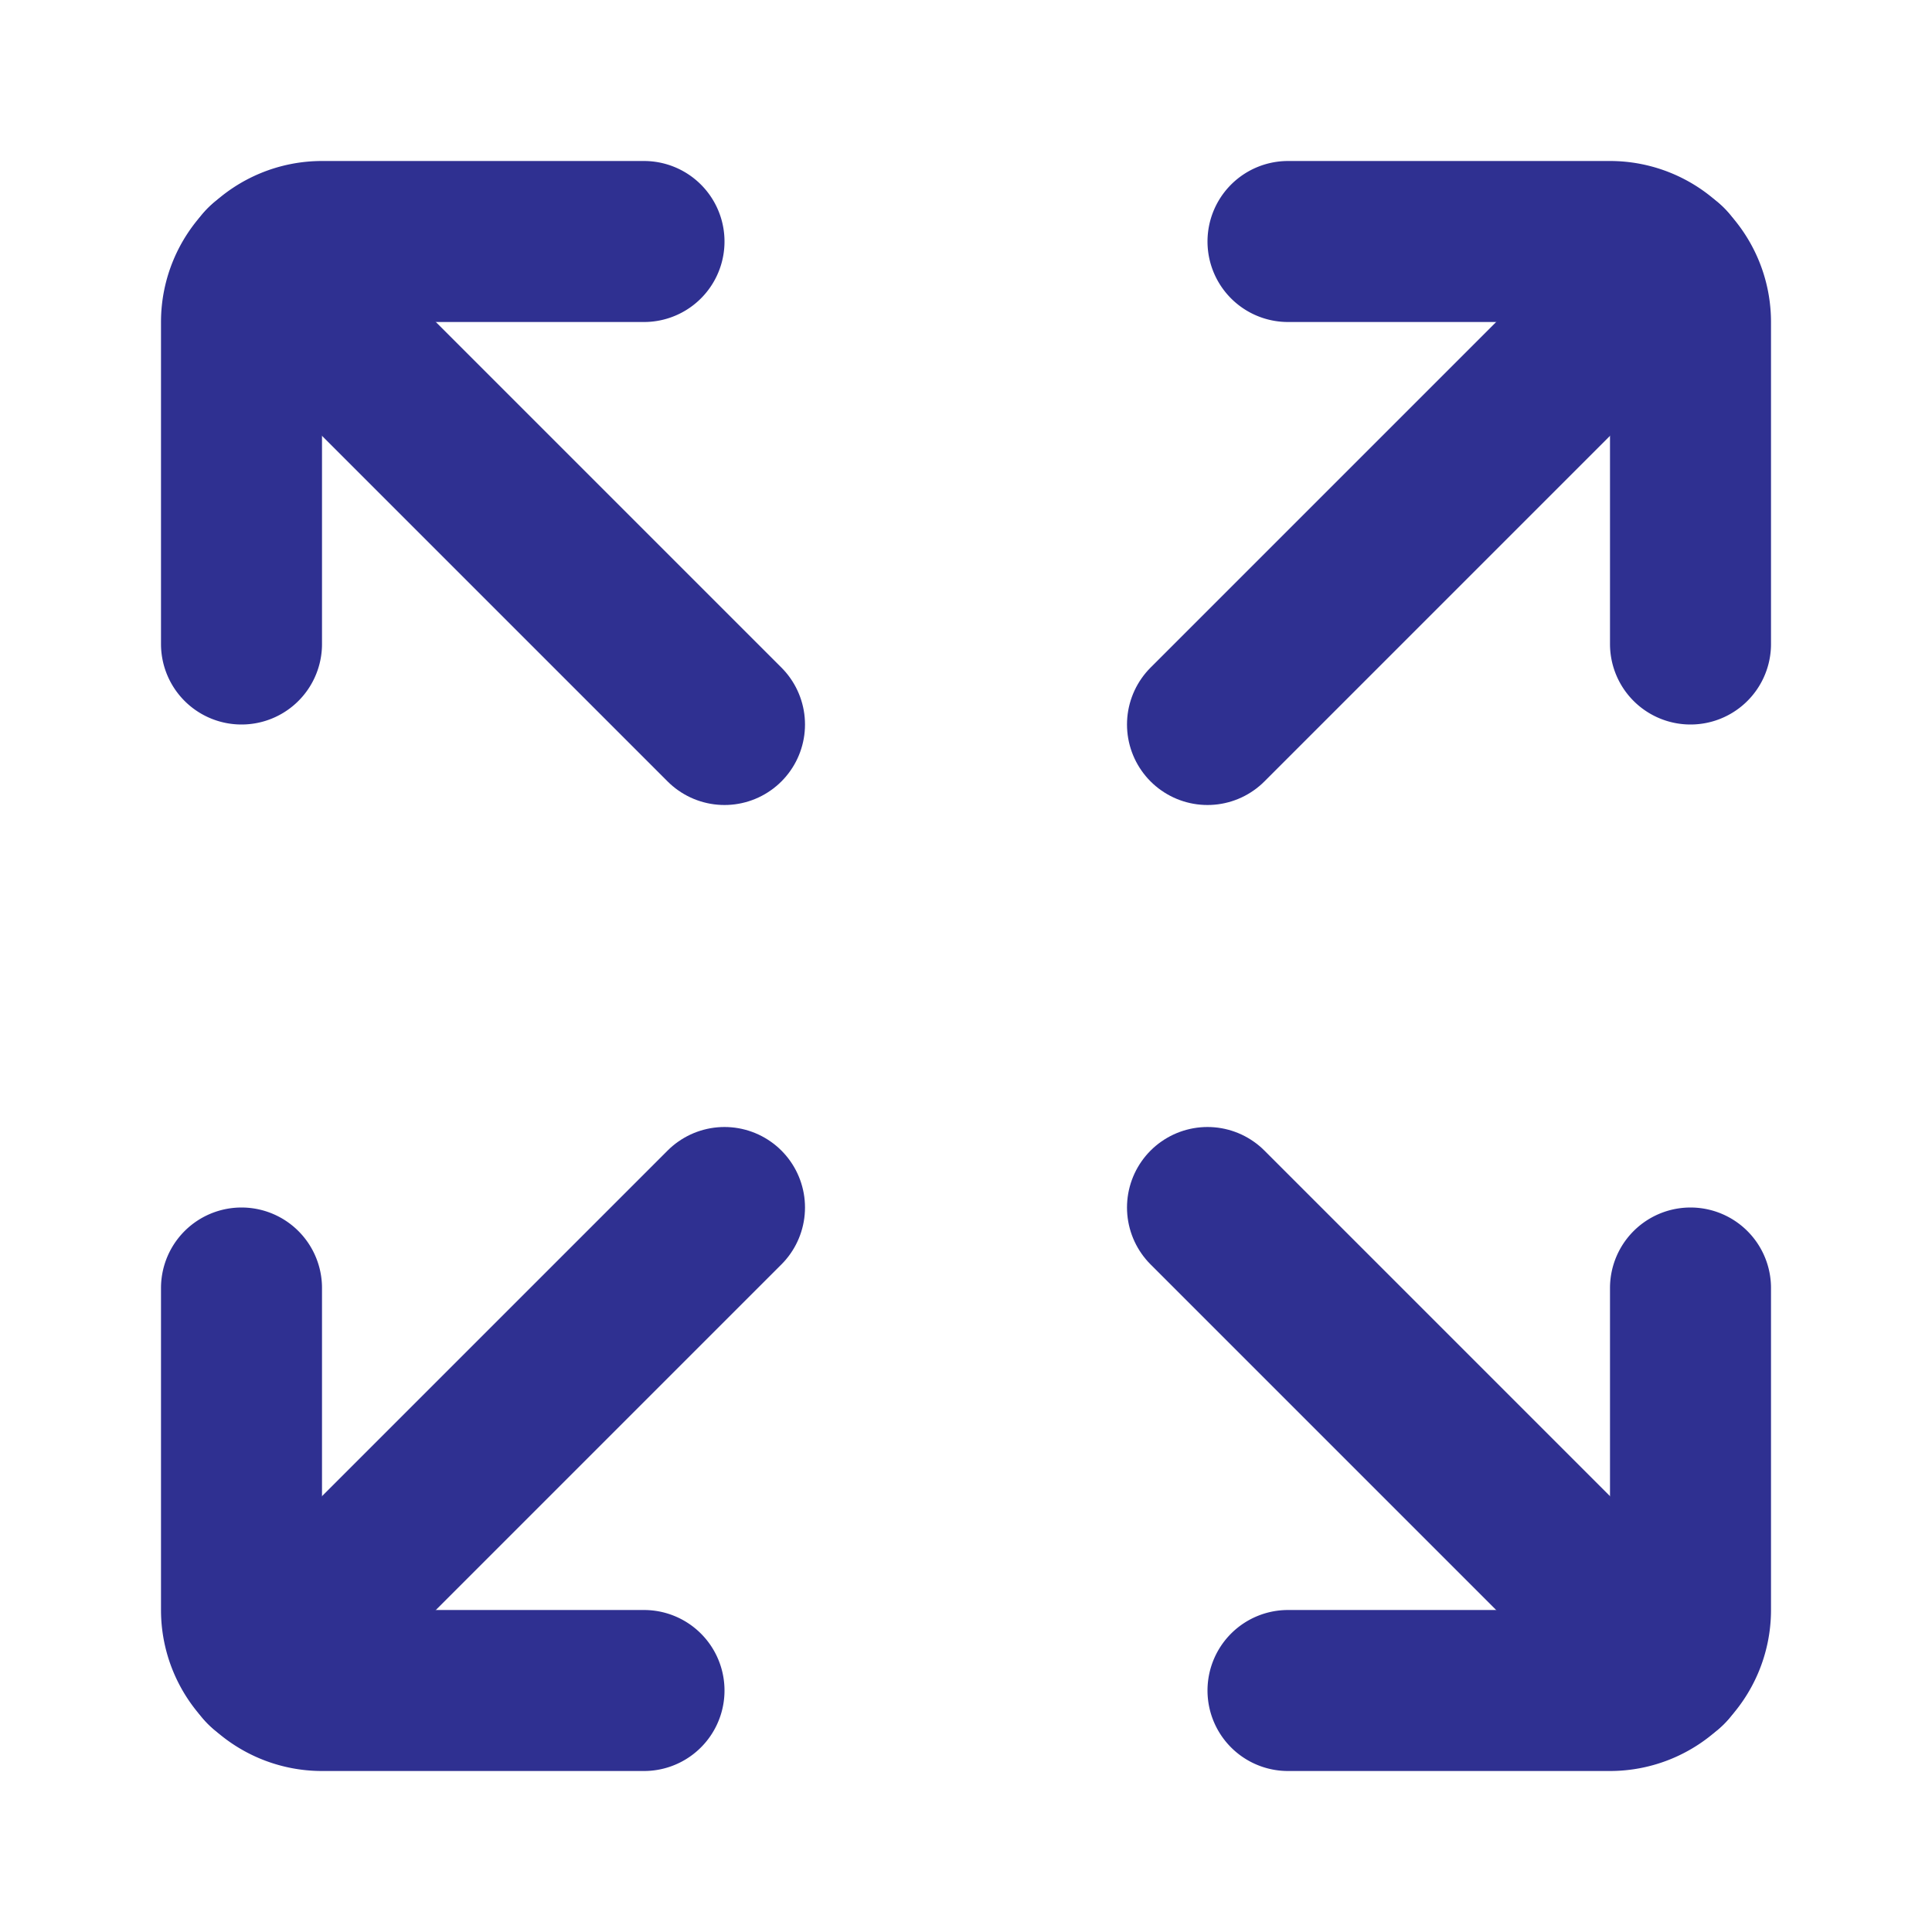
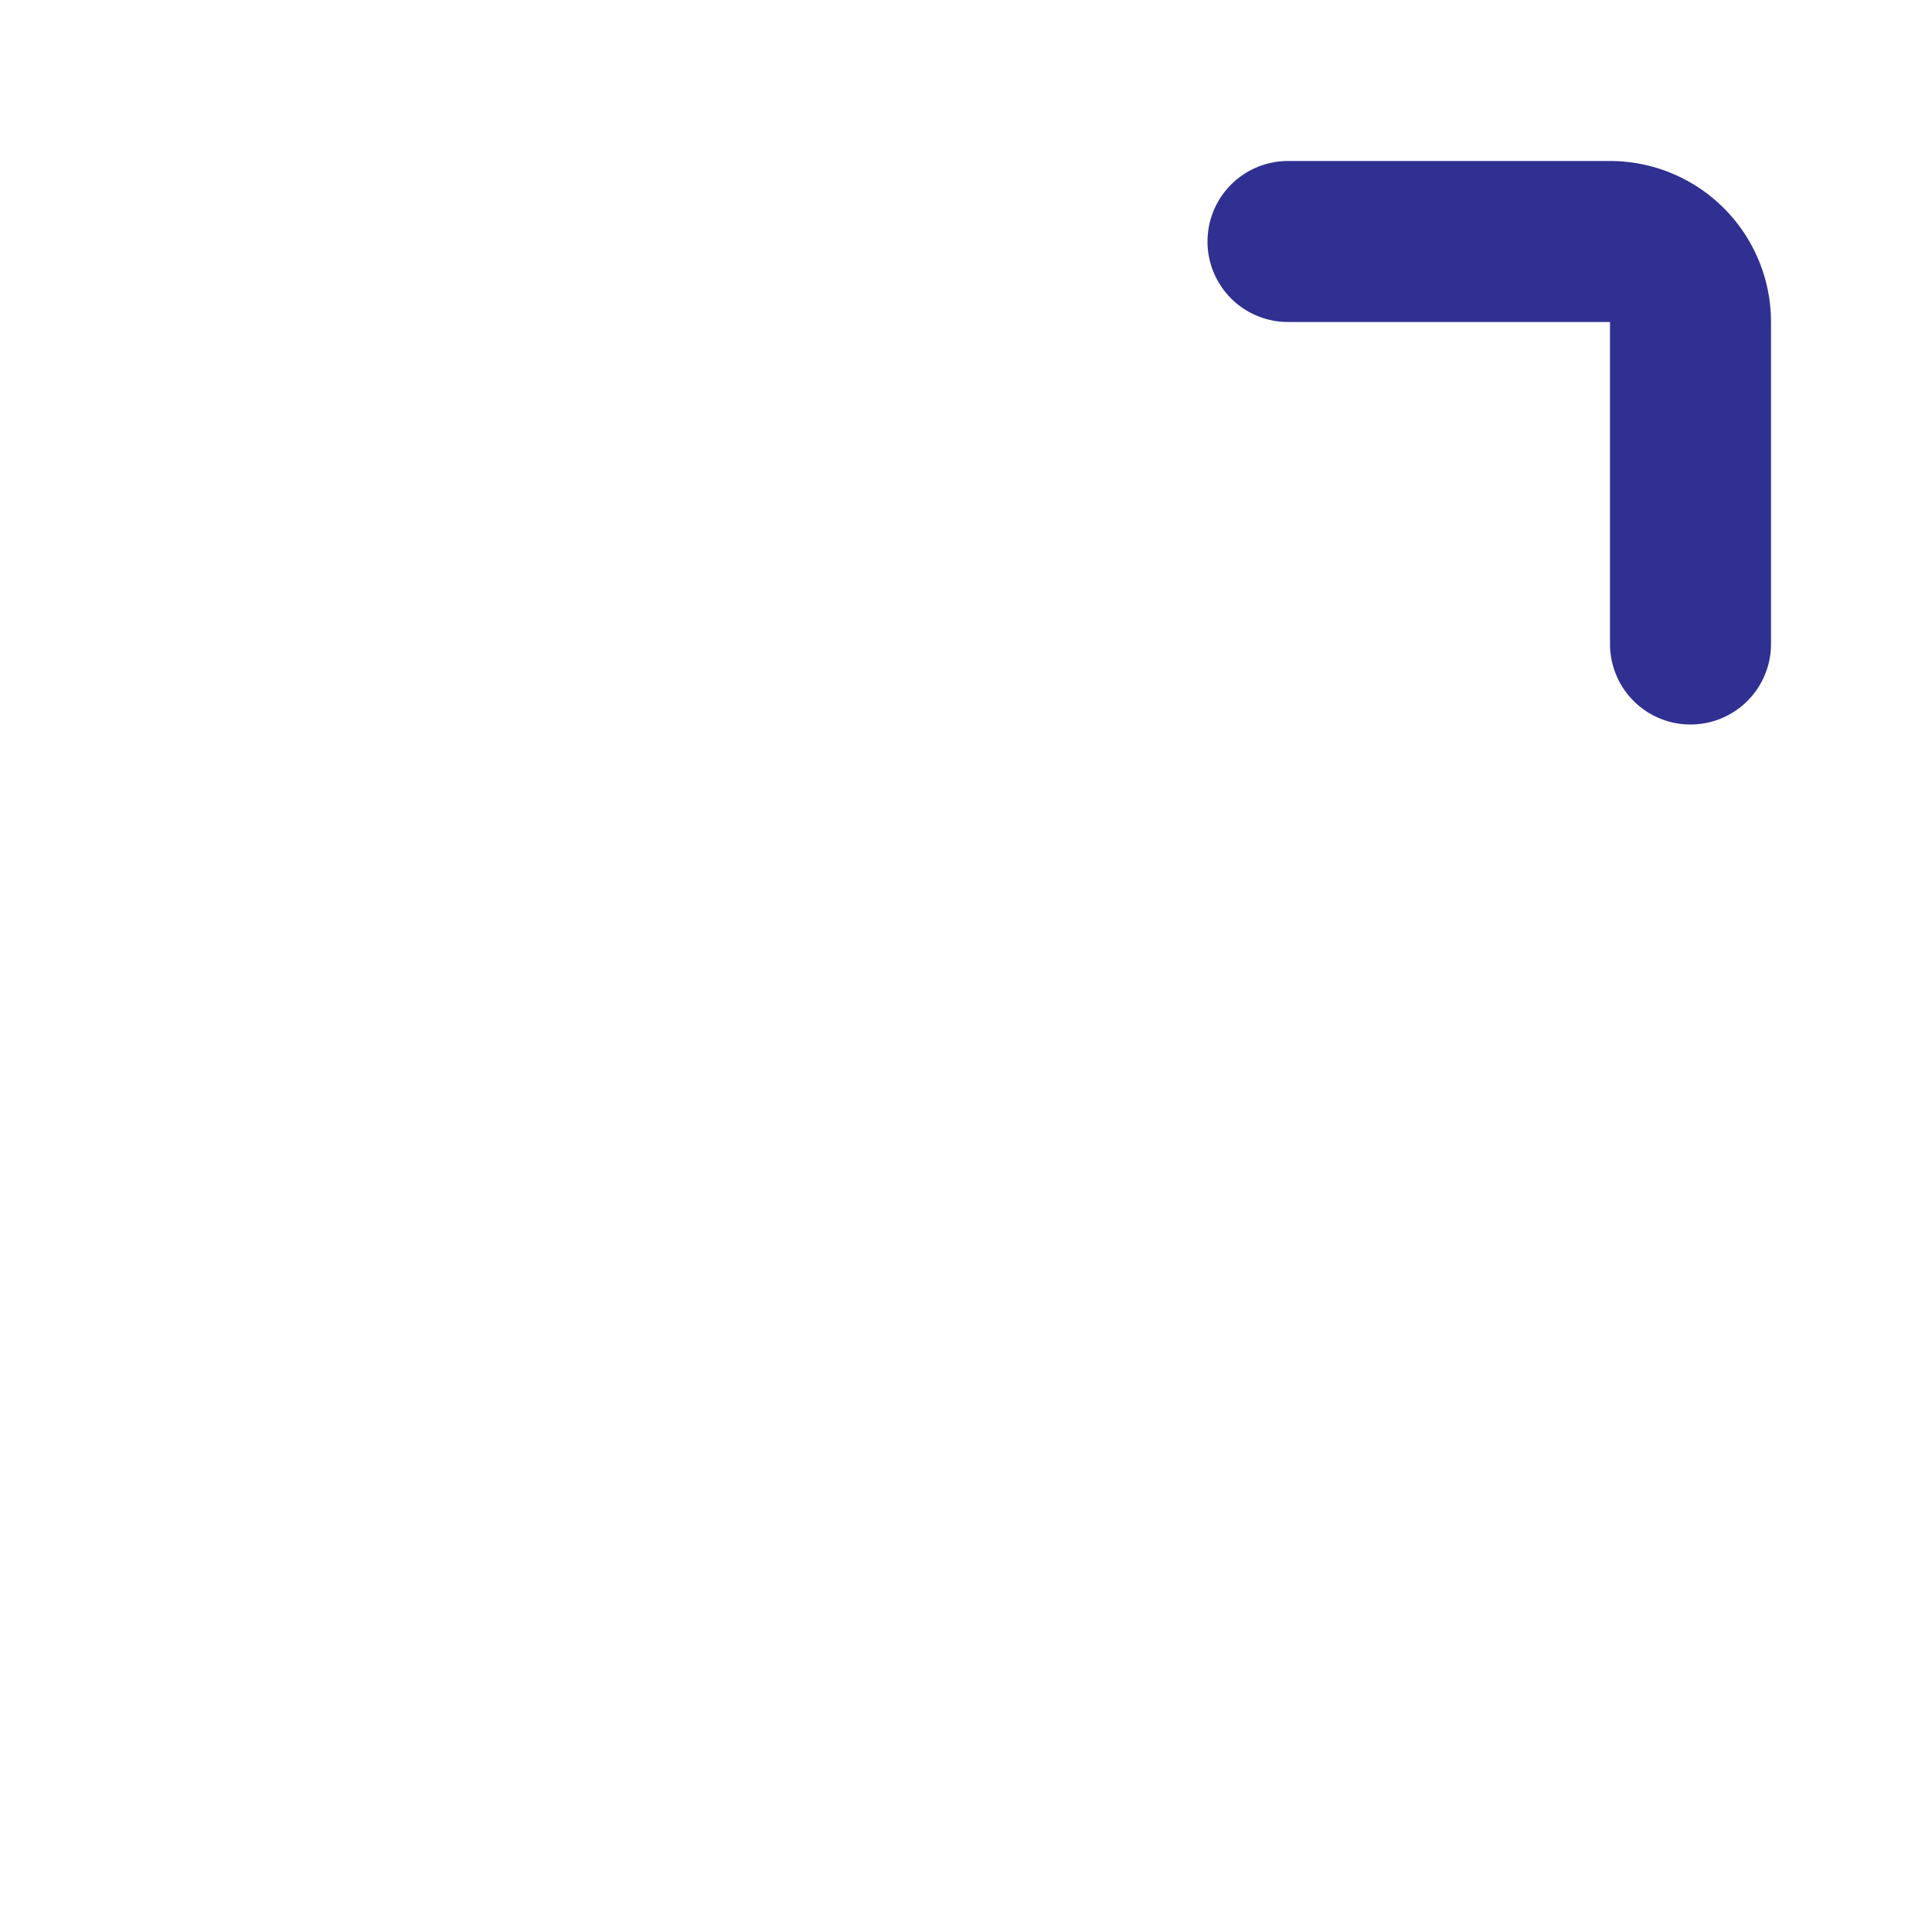
<svg xmlns="http://www.w3.org/2000/svg" fill="#000000" width="800px" height="800px" viewBox="0 0 24 24" id="maximize-size" data-name="Flat Line" class="icon flat-line" stroke="#000000">
  <g id="SVGRepo_bgCarrier" stroke-width="0" />
  <g id="SVGRepo_tracerCarrier" stroke-linecap="round" stroke-linejoin="round" />
  <g id="SVGRepo_iconCarrier">
-     <path id="primary" d="M9,9,3.29,3.29M15,9l5.71-5.71M9,15,3.29,20.71m17.42,0L15,15" style="fill: none; stroke: #2F3091 ; stroke-linecap: round; stroke-linejoin: round; stroke-width: 2;" />
-     <path id="primary-2" data-name="primary" d="M3,8V4A1,1,0,0,1,4,3H8" style="fill: none; stroke:#2F3091 ; stroke-linecap: round; stroke-linejoin: round; stroke-width: 2;" />
    <path id="primary-3" data-name="primary" d="M16,3h4a1,1,0,0,1,1,1V8" style="fill: none; stroke: #2F3091 ; stroke-linecap: round; stroke-linejoin: round; stroke-width: 2;" />
-     <path id="primary-4" data-name="primary" d="M8,21H4a1,1,0,0,1-1-1V16" style="fill: none; stroke: #2F3091 ; stroke-linecap: round; stroke-linejoin: round; stroke-width: 2;" />
-     <path id="primary-5" data-name="primary" d="M21,16v4a1,1,0,0,1-1,1H16" style="fill: none; stroke: #2F3091 ; stroke-linecap: round; stroke-linejoin: round; stroke-width: 2;" />
  </g>
</svg>